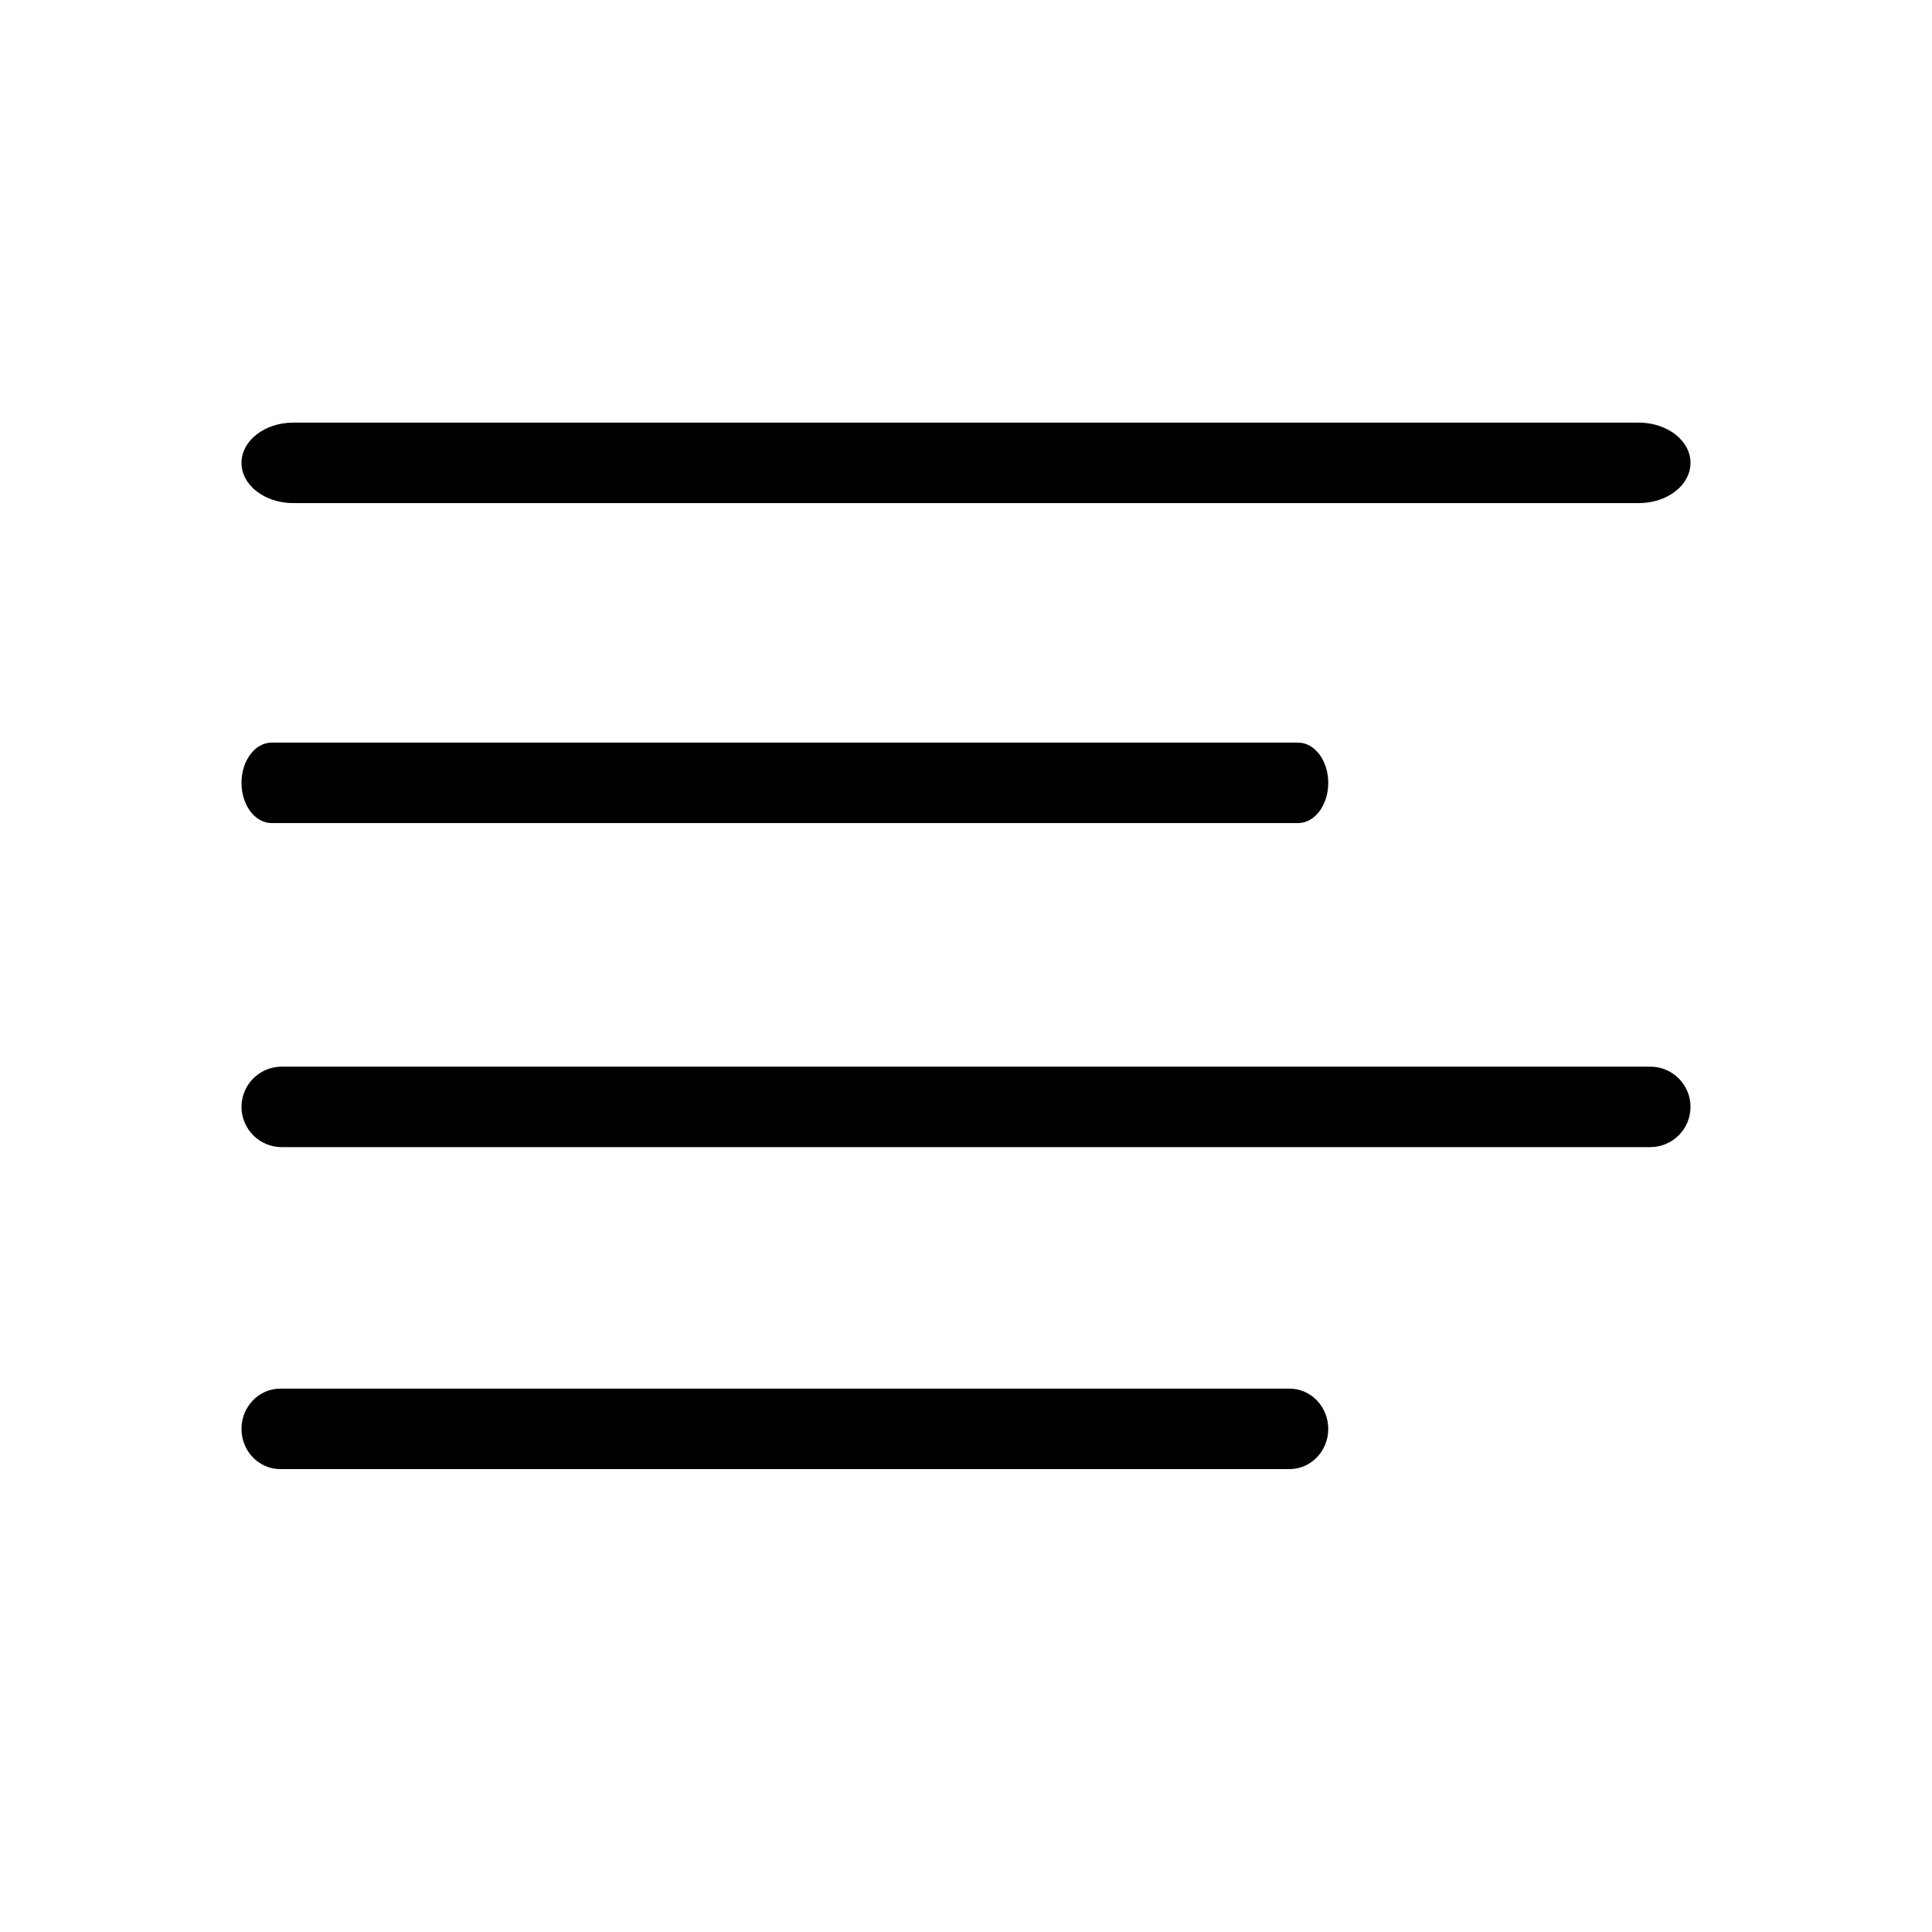
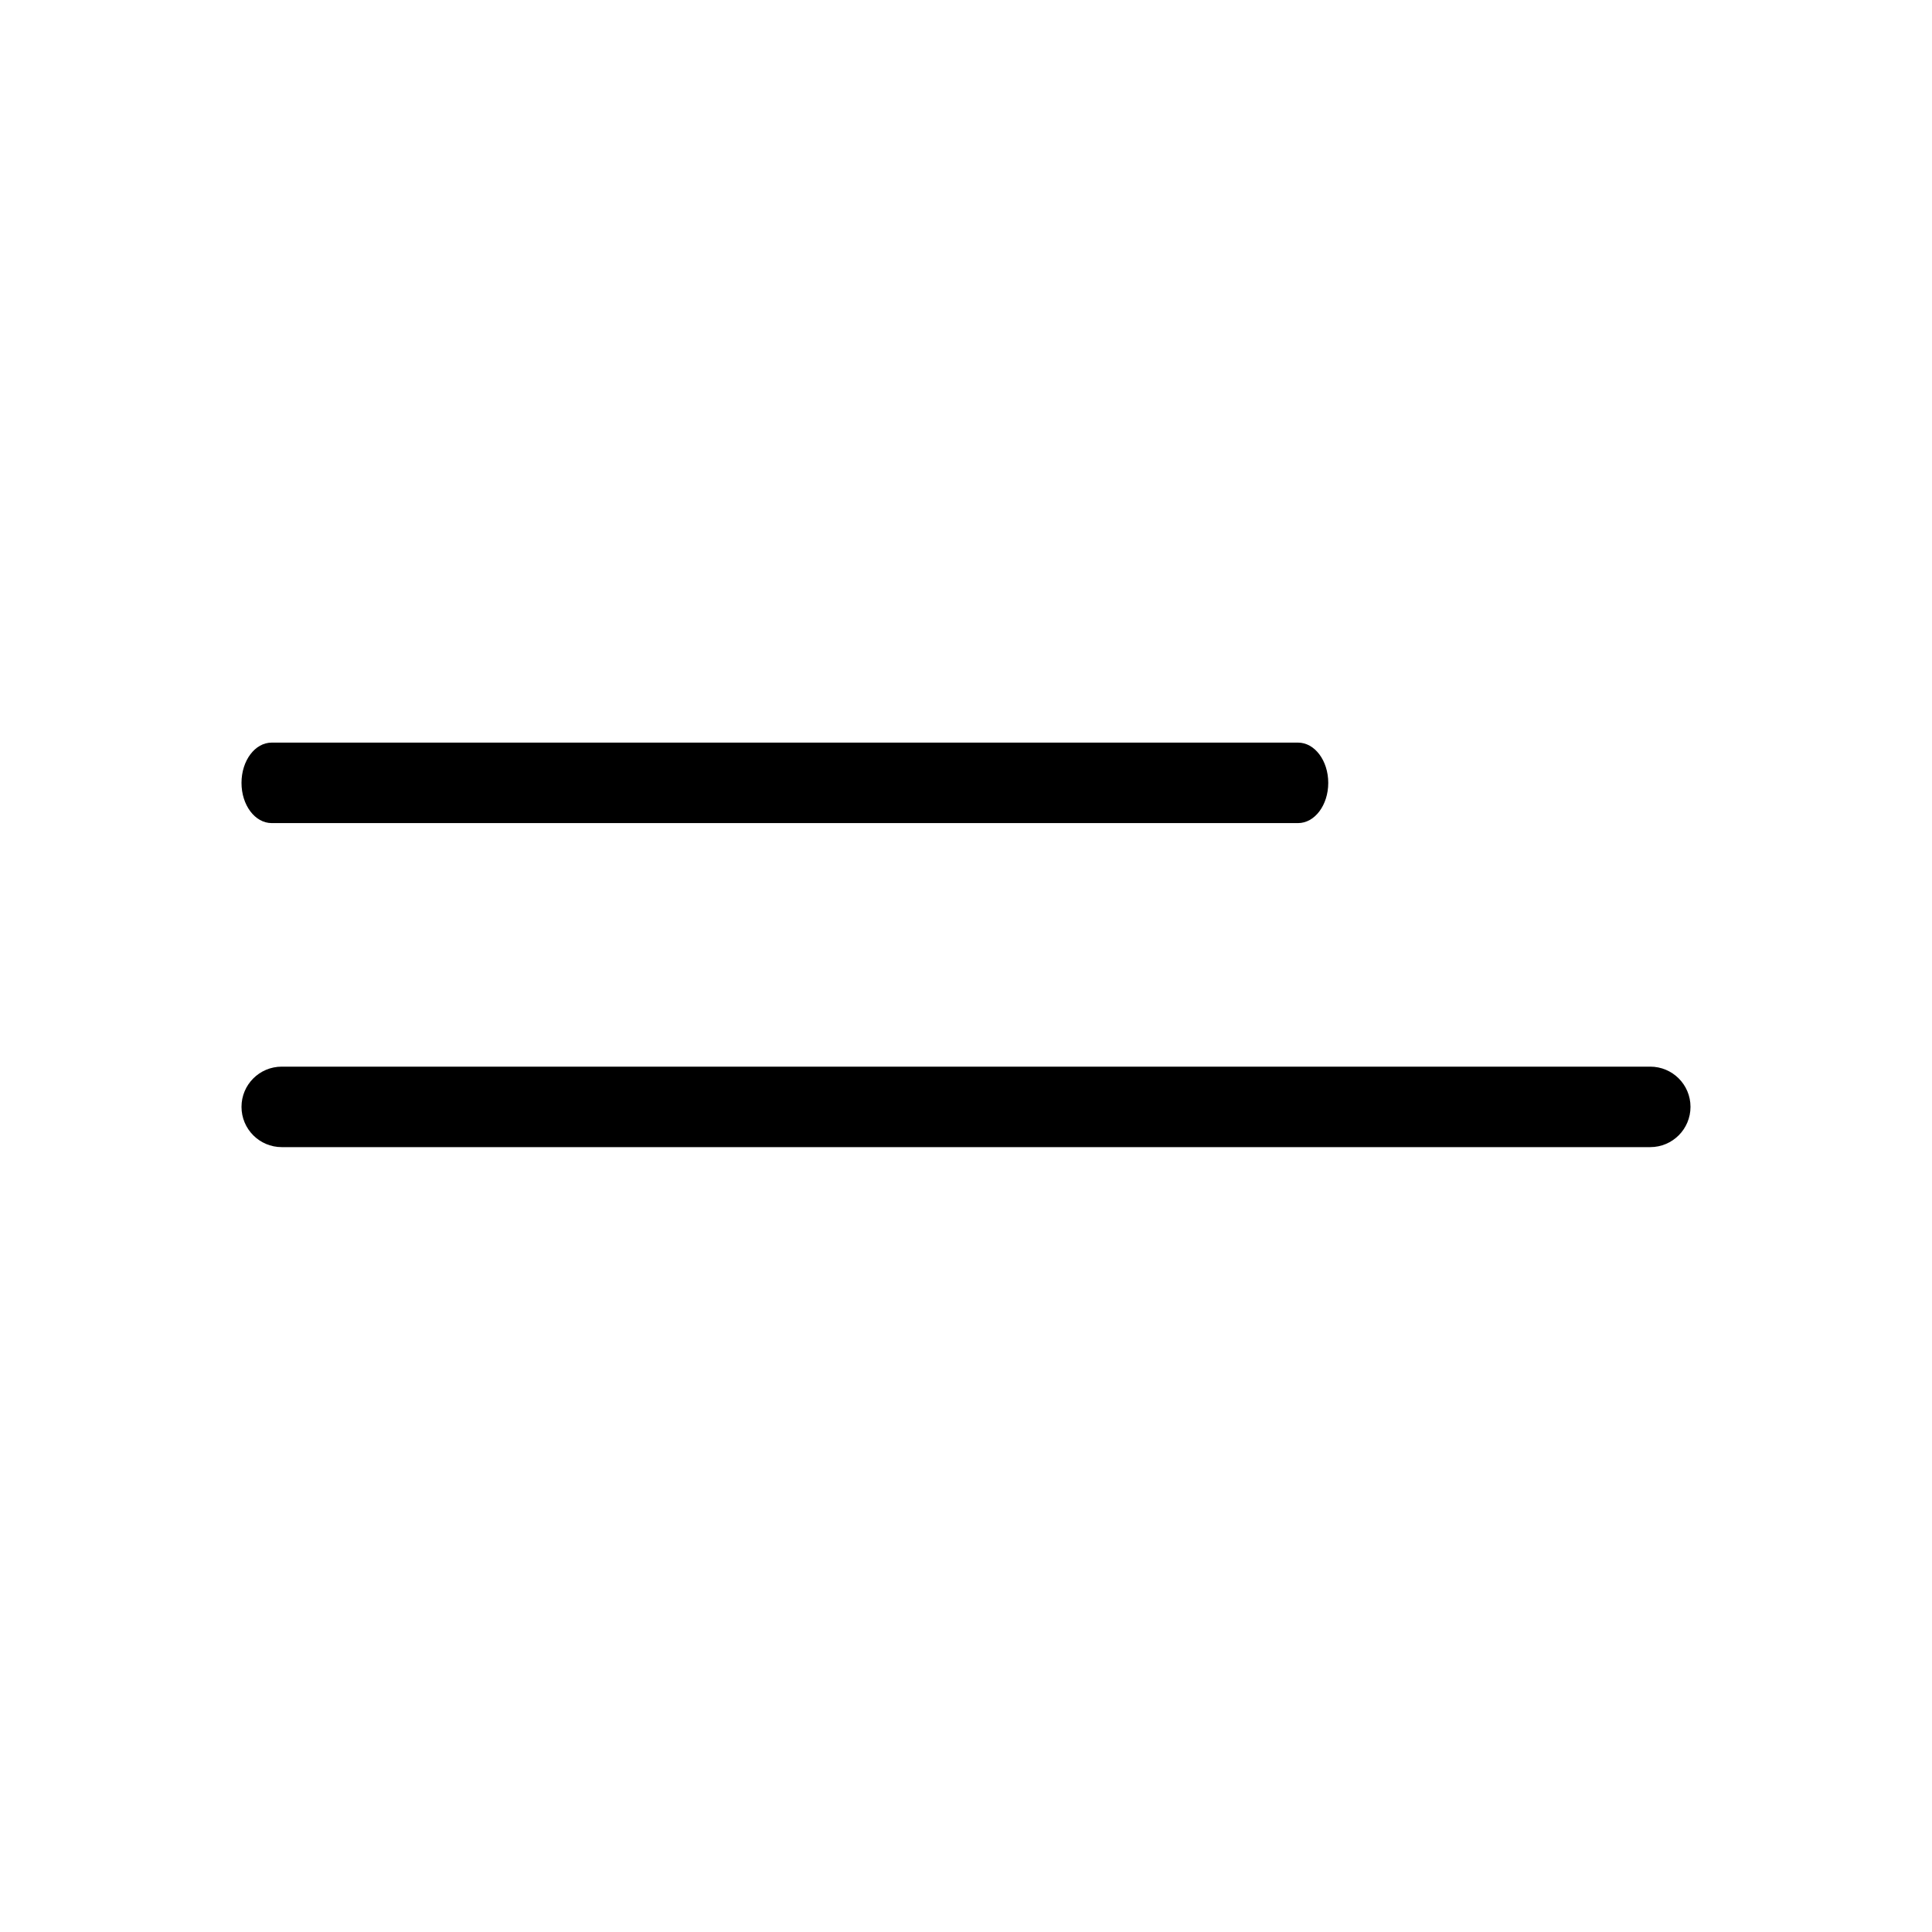
<svg xmlns="http://www.w3.org/2000/svg" width="32" height="32" viewBox="0 0 32 32" fill="none">
-   <path d="M4.857 8.333H27.143C27.617 8.333 28 8.035 28 7.667C28 7.299 27.617 7 27.143 7H4.857C4.383 7 4 7.299 4 7.667C4 8.035 4.383 8.333 4.857 8.333Z" fill="black" />
  <path d="M27.333 17.667H4.667C4.298 17.667 4 17.965 4 18.333C4 18.701 4.298 19 4.667 19H27.333C27.702 19 28 18.701 28 18.333C28 17.965 27.702 17.667 27.333 17.667Z" fill="black" />
  <path d="M21.5 12.3H4.5C4.223 12.3 4 12.599 4 12.967C4 13.335 4.223 13.633 4.5 13.633H21.5C21.776 13.633 22 13.335 22 12.967C22 12.599 21.776 12.3 21.5 12.3Z" fill="black" />
-   <path d="M21.357 23H4.643C4.287 23 4 23.299 4 23.667C4 24.035 4.287 24.333 4.643 24.333H21.357C21.713 24.333 22 24.035 22 23.667C22 23.299 21.713 23 21.357 23Z" fill="black" />
</svg>